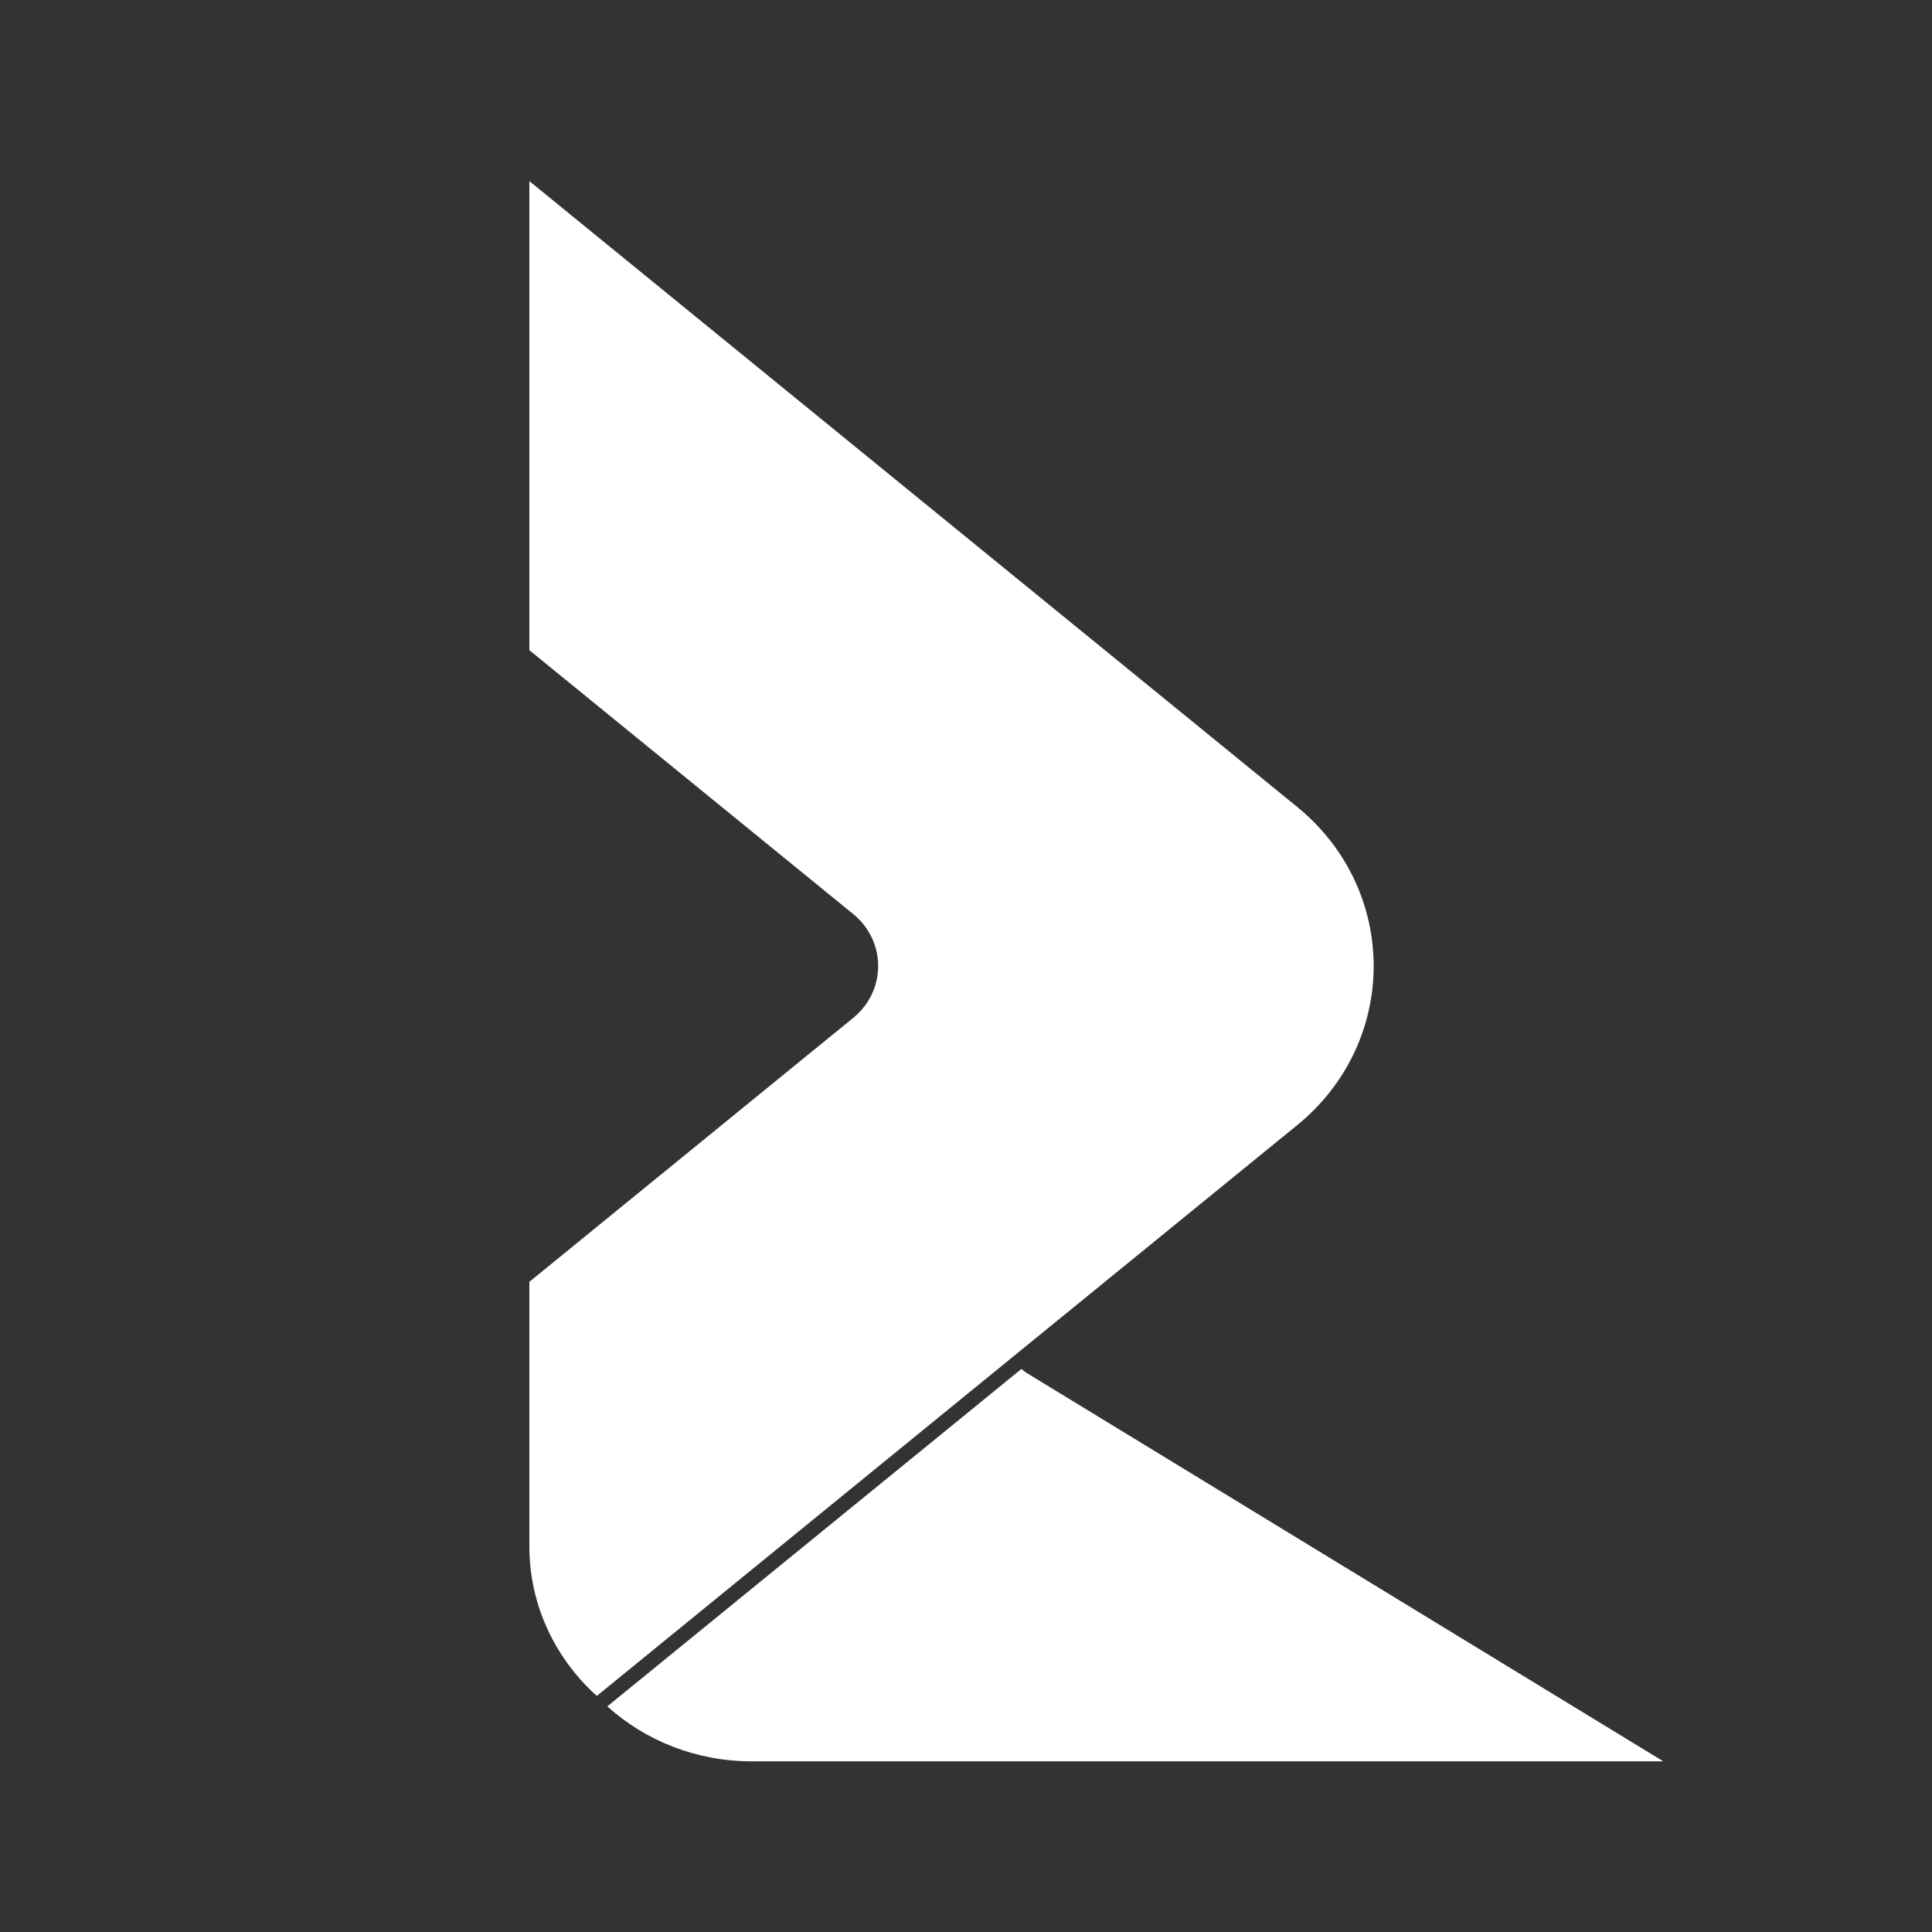
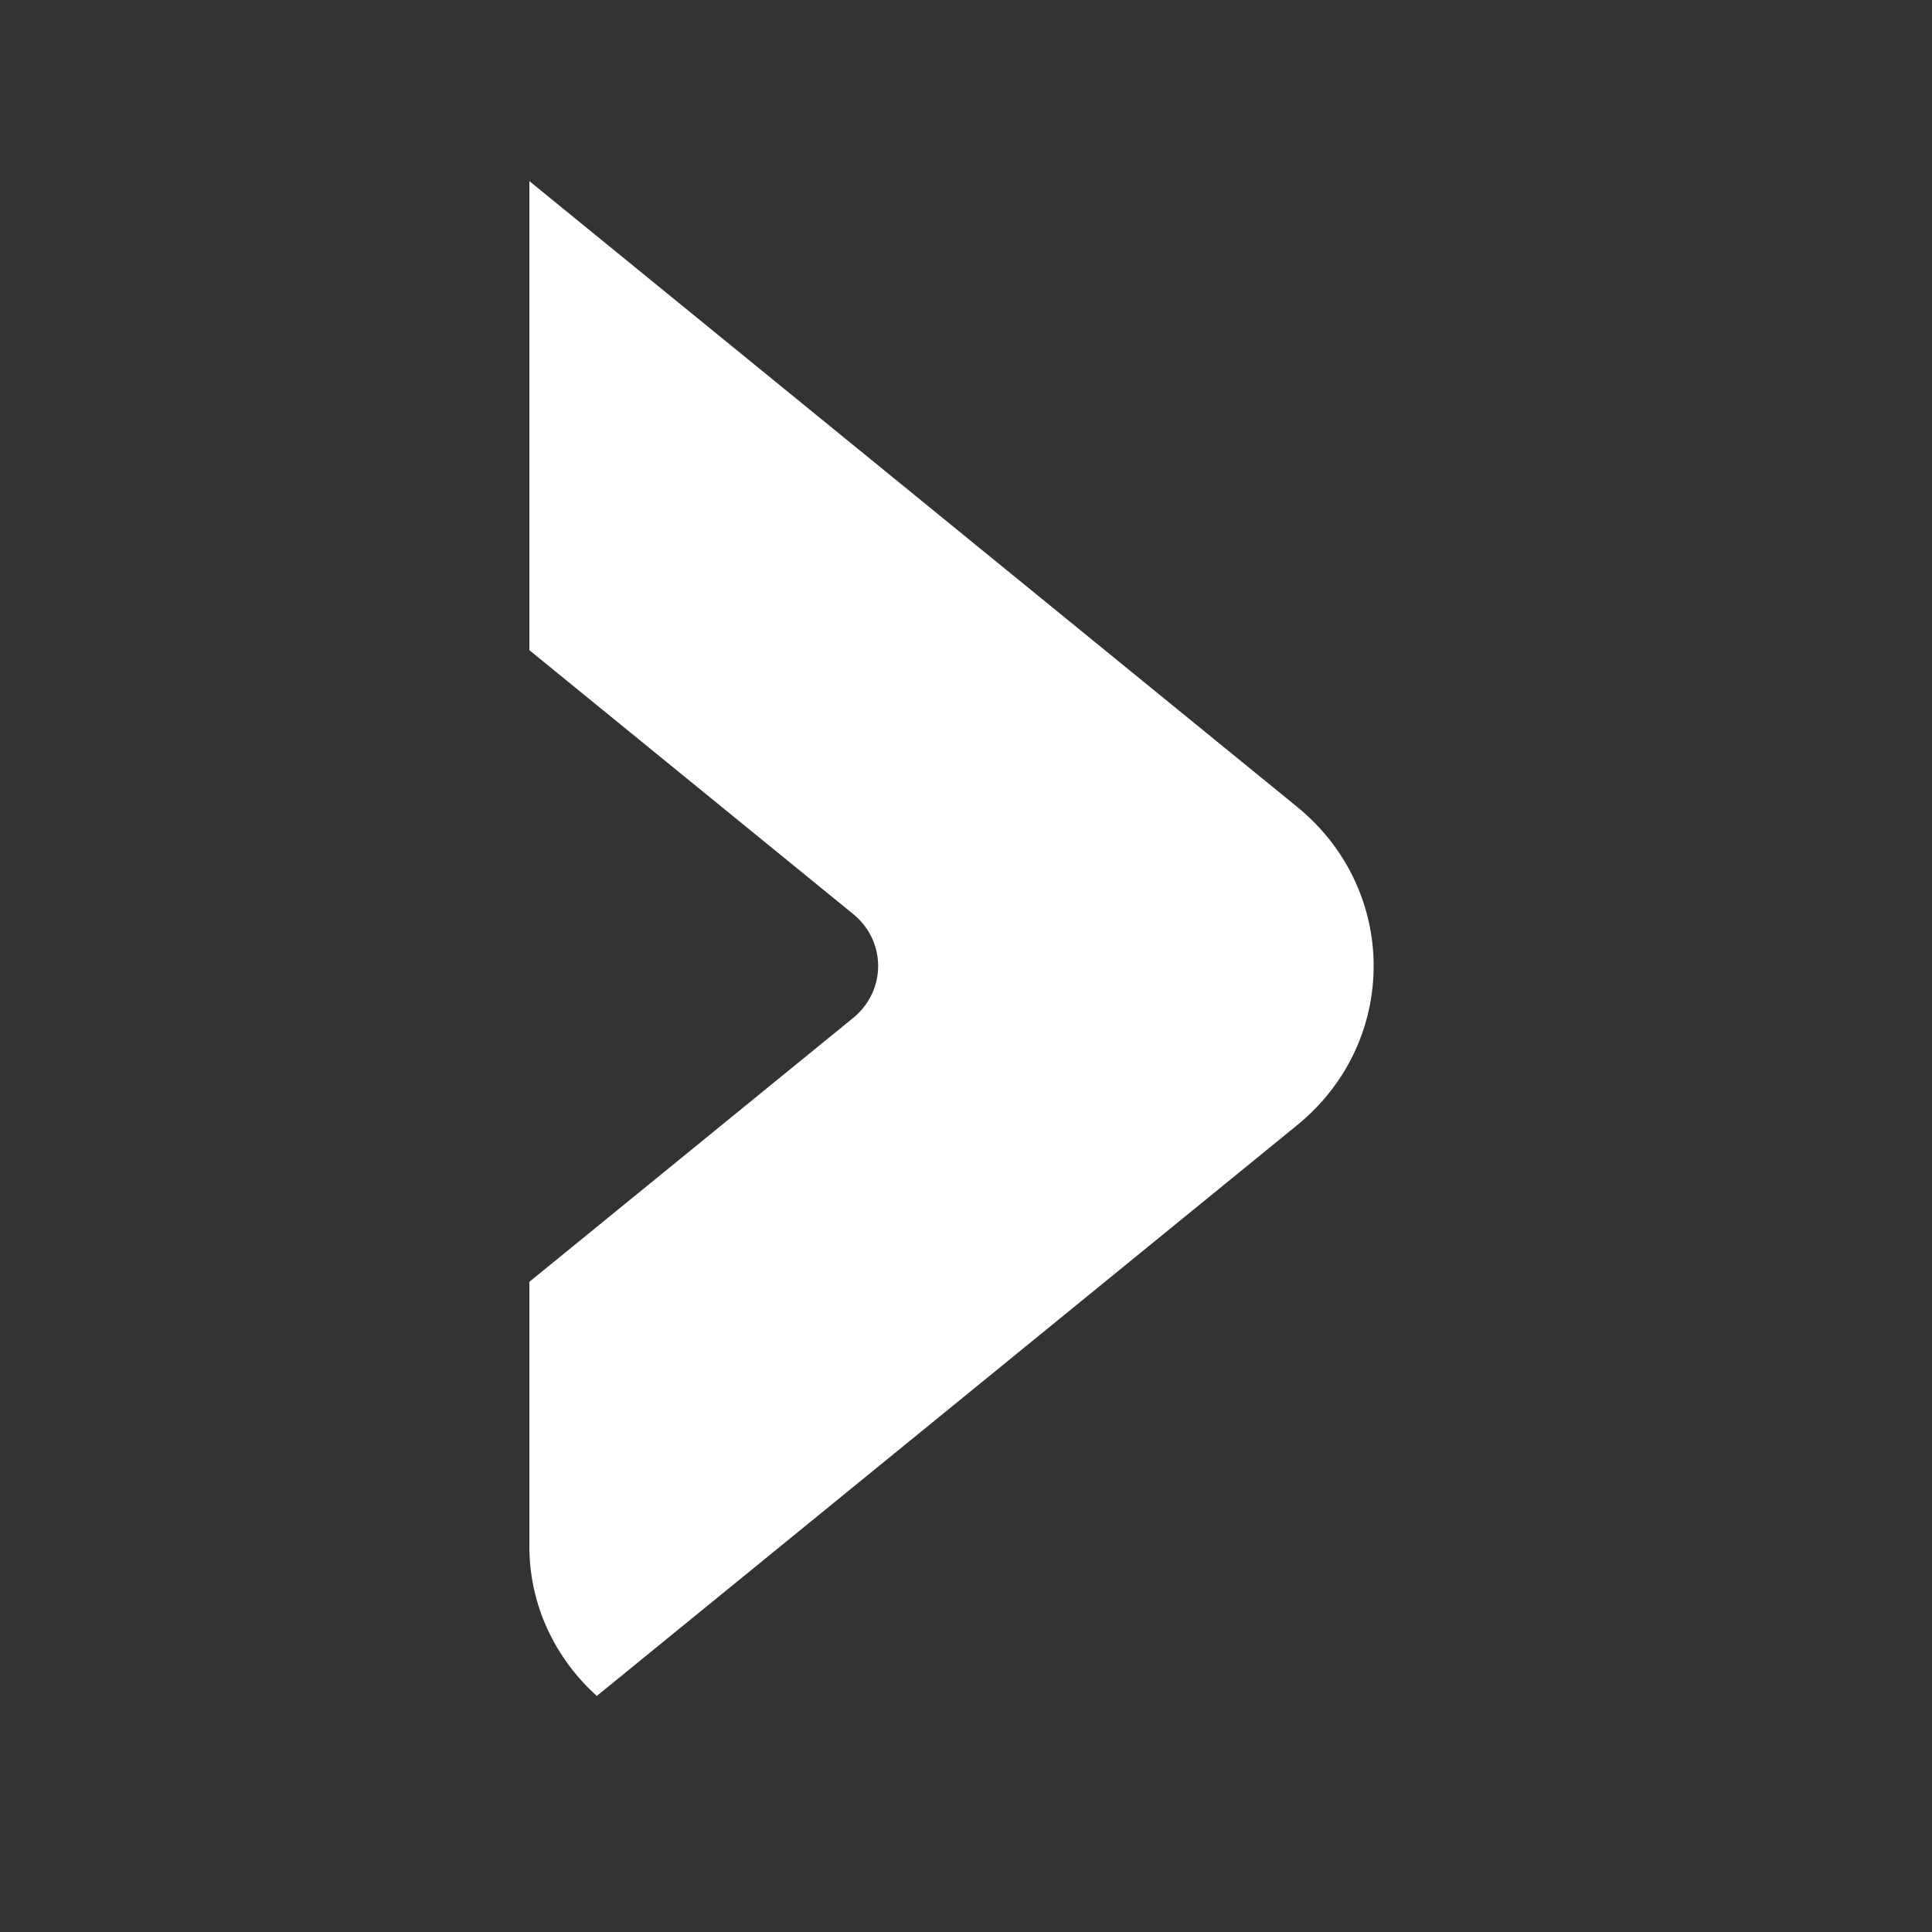
<svg xmlns="http://www.w3.org/2000/svg" width="32" height="32" viewBox="0 0 32 32" fill="none">
  <rect x="0" y="0" width="32" height="32" fill="#333333" stroke="none" />
-   <path d="M16.986 22.729L16.918 22.674L10.059 28.263C10.685 28.827 11.525 29.173 12.45 29.173H15.2H27.549L16.986 22.729Z" fill="white" />
-   <path d="M21.483 13.363L8.768 3V10.769L14.131 15.139C14.683 15.589 14.683 16.41 14.131 16.86L8.768 21.231V25.612C8.768 26.59 9.198 27.471 9.885 28.09L16.812 22.444L21.484 18.637C23.175 17.259 23.175 14.742 21.483 13.363Z" fill="white" />
+   <path d="M21.483 13.363L8.768 3V10.769L14.131 15.139C14.683 15.589 14.683 16.41 14.131 16.86L8.768 21.231V25.612C8.768 26.59 9.198 27.471 9.885 28.09L21.484 18.637C23.175 17.259 23.175 14.742 21.483 13.363Z" fill="white" />
</svg>